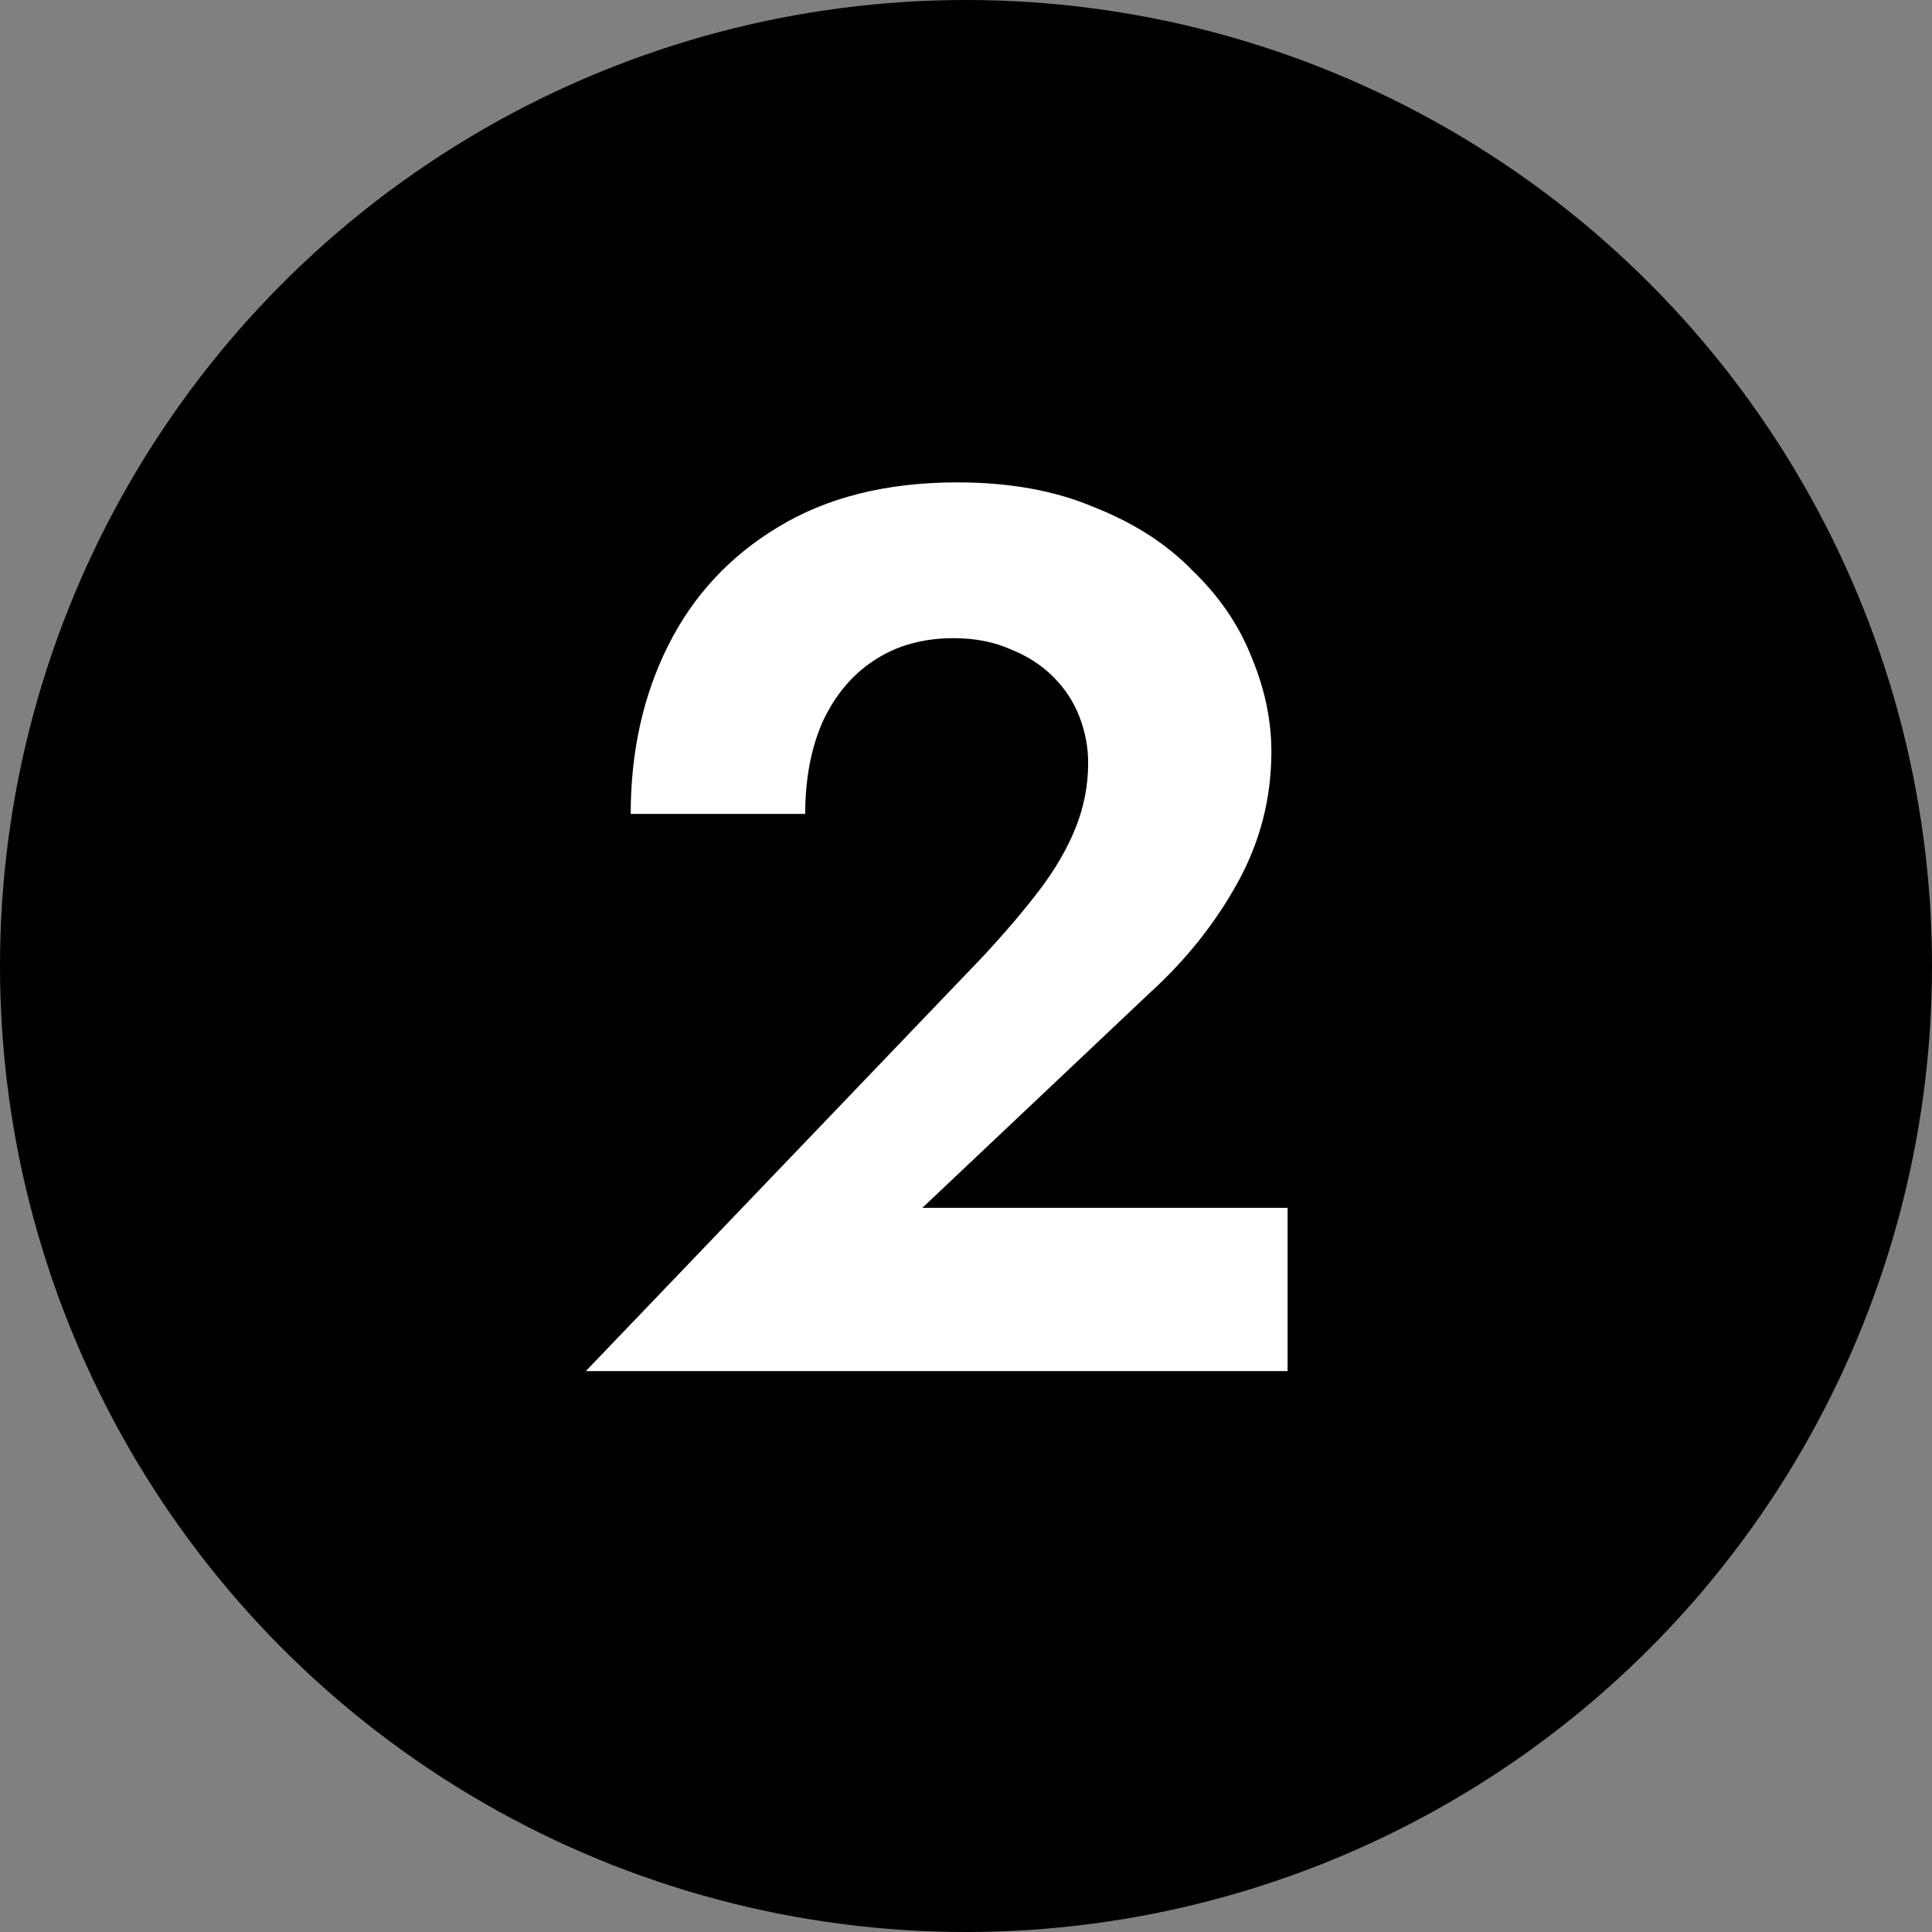
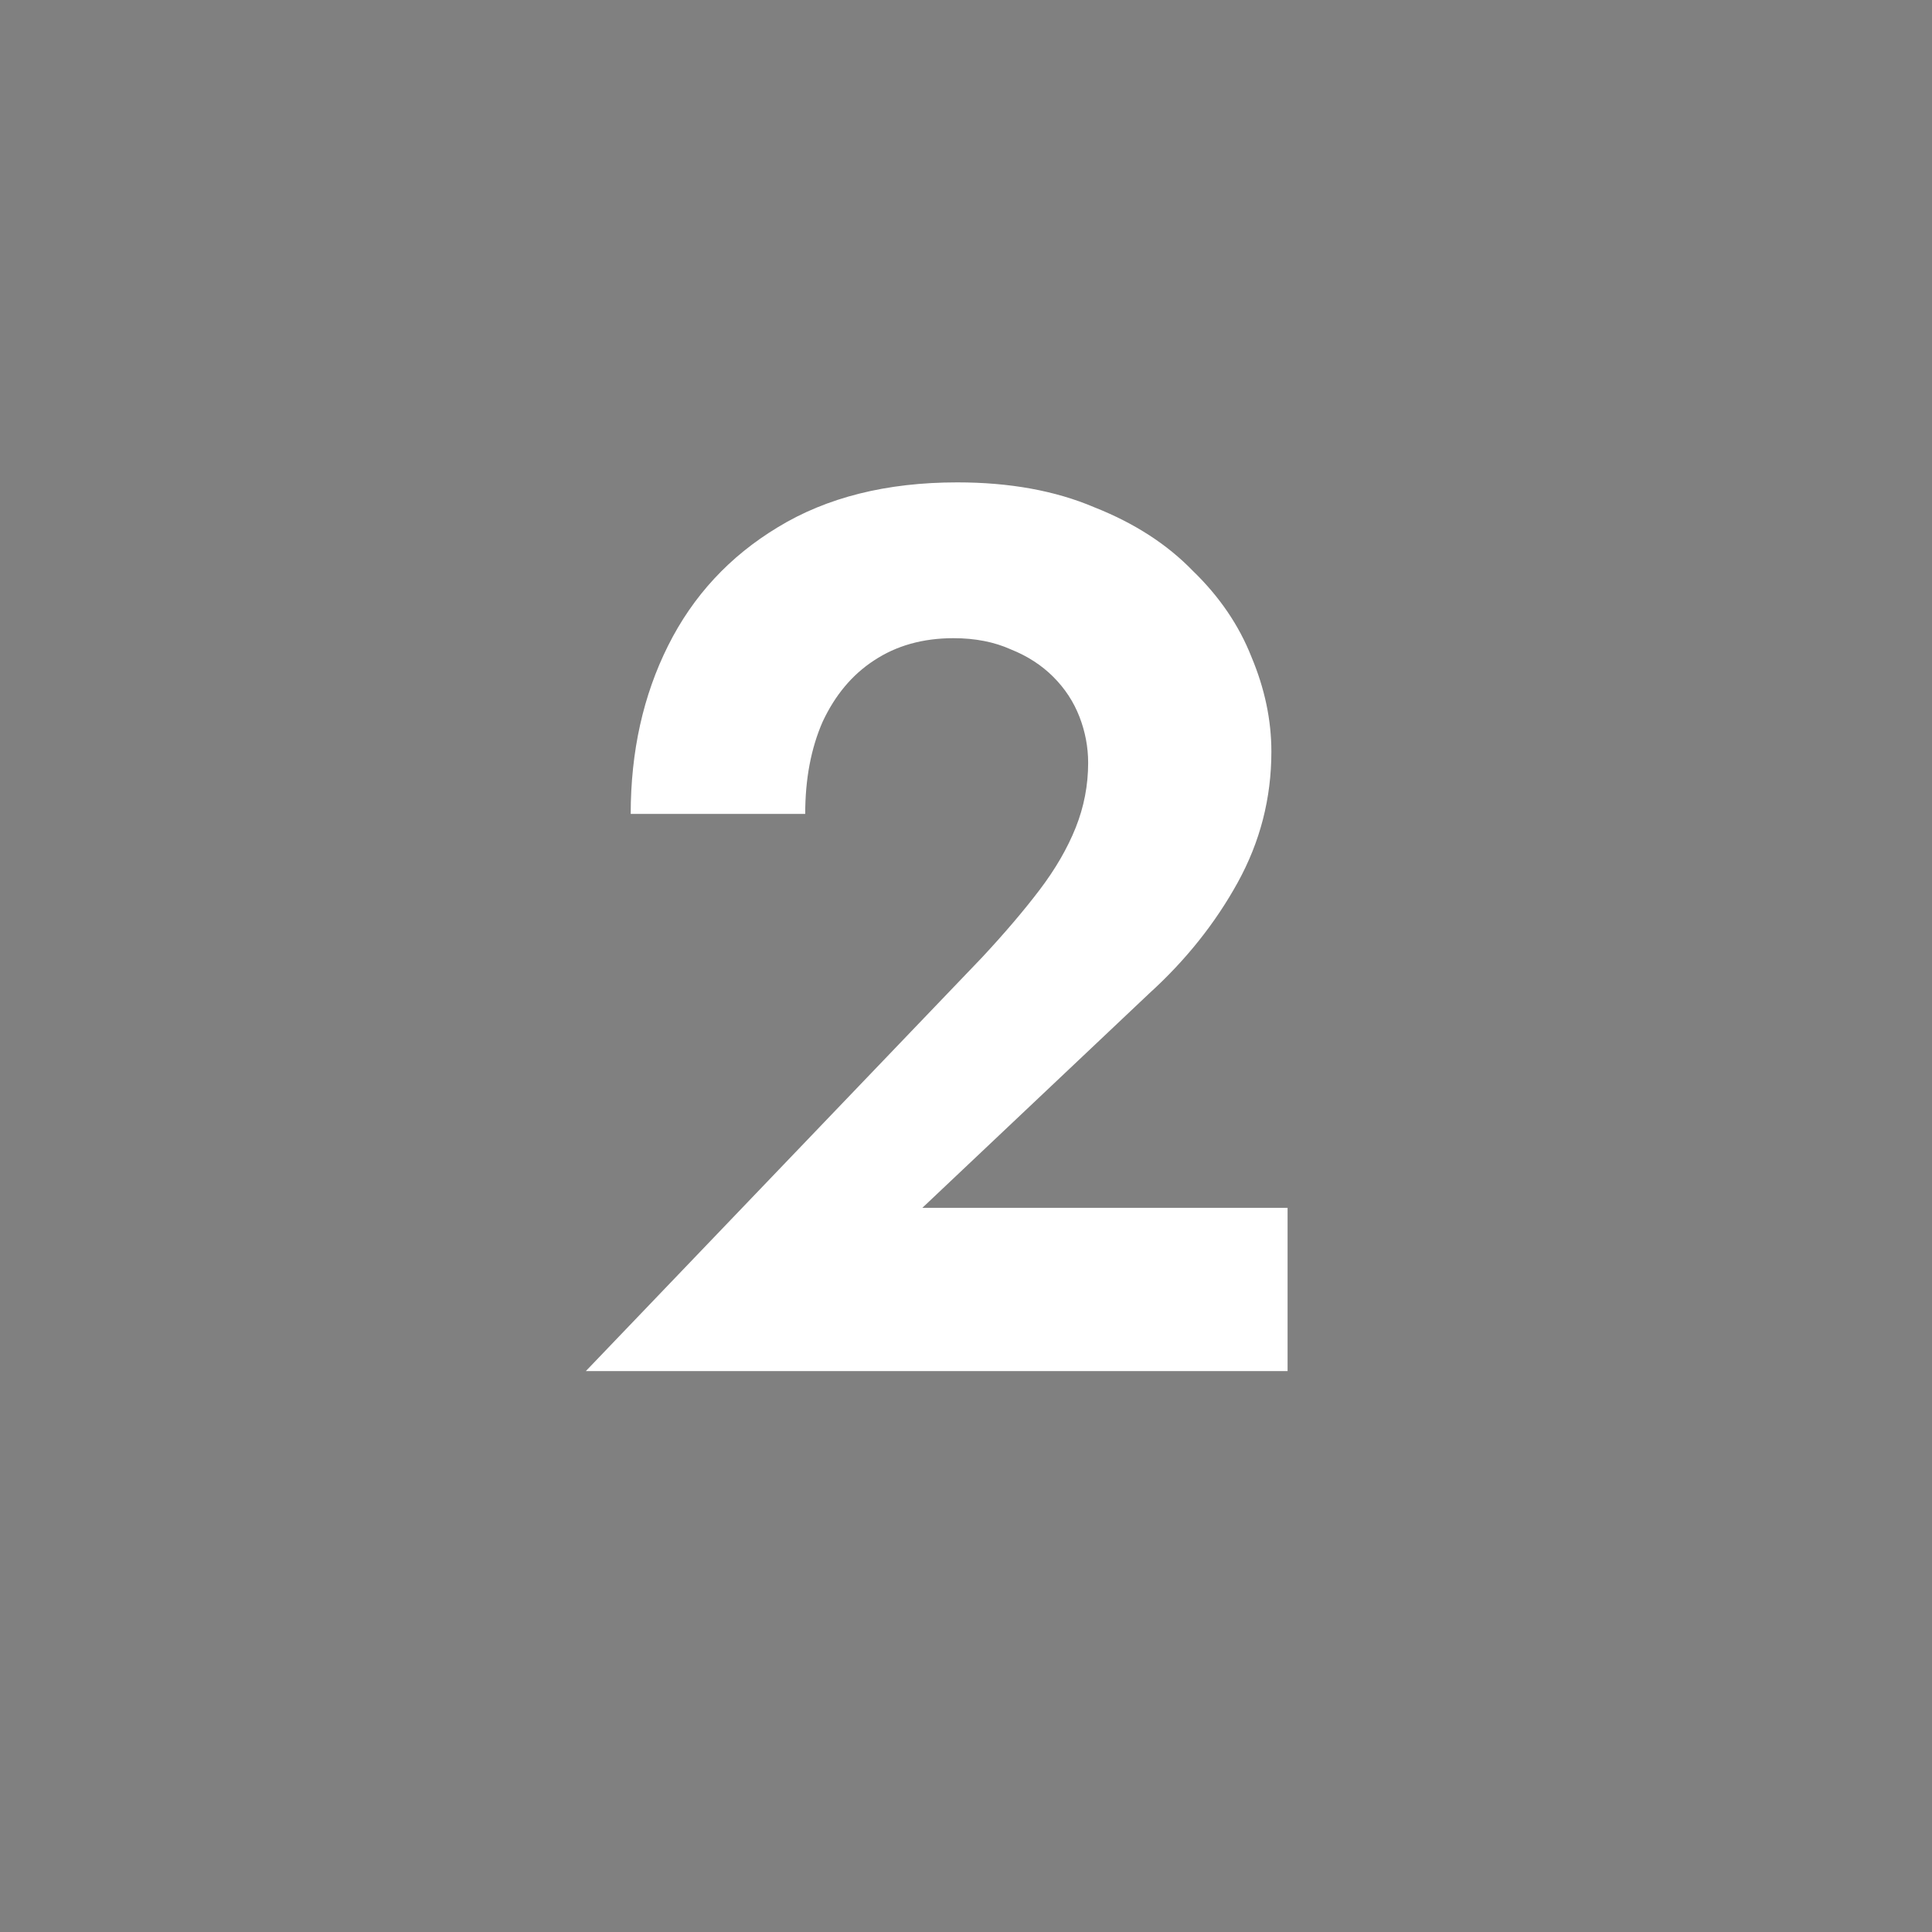
<svg xmlns="http://www.w3.org/2000/svg" width="31" height="31" viewBox="0 0 31 31" fill="none">
  <rect x="0" y="0" width="31" height="31" fill="#808080" stroke="none" />
-   <circle cx="15.5" cy="15.5" r="15.5" fill="black" />
  <path d="M9.4 22L15.76 15.36C16.12 14.973 16.427 14.613 16.68 14.28C16.933 13.947 17.127 13.613 17.26 13.28C17.393 12.947 17.46 12.6 17.46 12.24C17.46 11.987 17.413 11.74 17.32 11.5C17.227 11.26 17.087 11.047 16.9 10.86C16.713 10.673 16.487 10.527 16.22 10.42C15.953 10.3 15.647 10.24 15.3 10.24C14.807 10.24 14.38 10.36 14.02 10.6C13.673 10.827 13.4 11.153 13.2 11.58C13.013 12.007 12.92 12.5 12.92 13.06H10.12C10.12 12.06 10.32 11.16 10.72 10.36C11.12 9.56 11.707 8.927 12.48 8.46C13.267 7.98 14.227 7.74 15.36 7.74C16.2 7.74 16.933 7.873 17.56 8.14C18.2 8.393 18.727 8.733 19.14 9.16C19.567 9.573 19.88 10.033 20.08 10.54C20.293 11.047 20.4 11.553 20.4 12.06C20.4 12.807 20.22 13.507 19.86 14.16C19.5 14.813 19.027 15.407 18.44 15.94L14.8 19.38H20.66V22H9.4Z" fill="white" />
</svg>